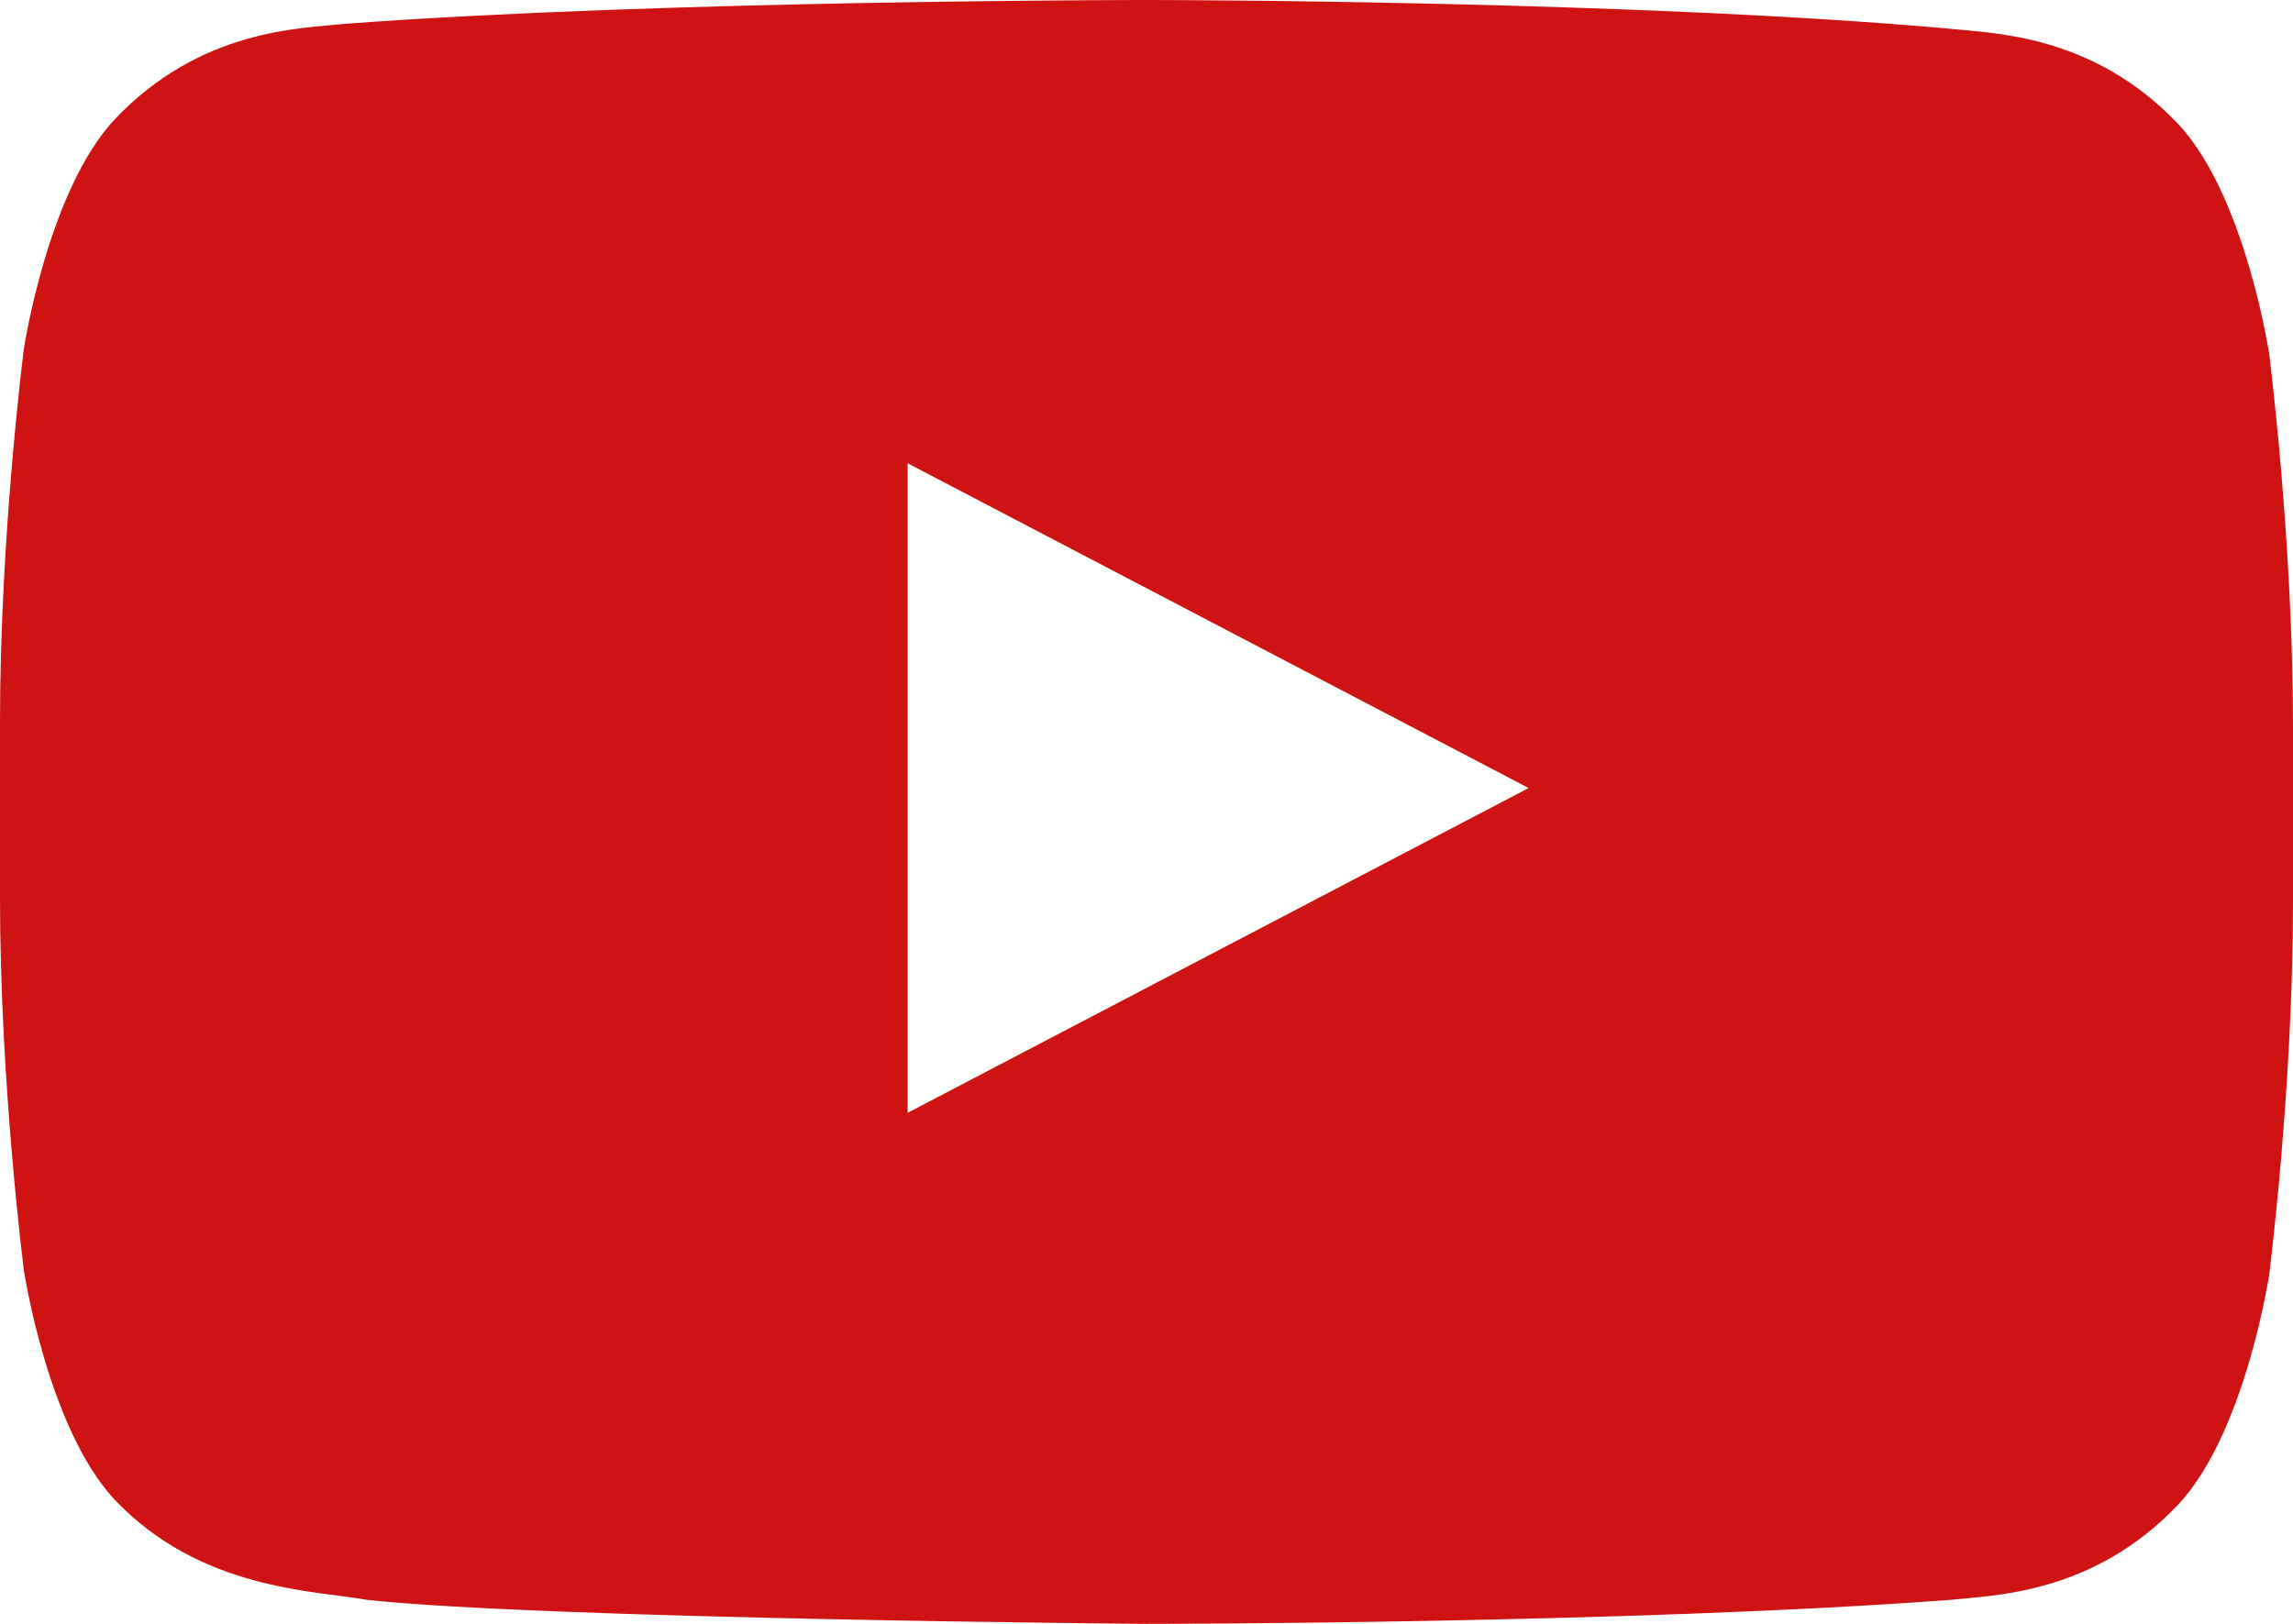
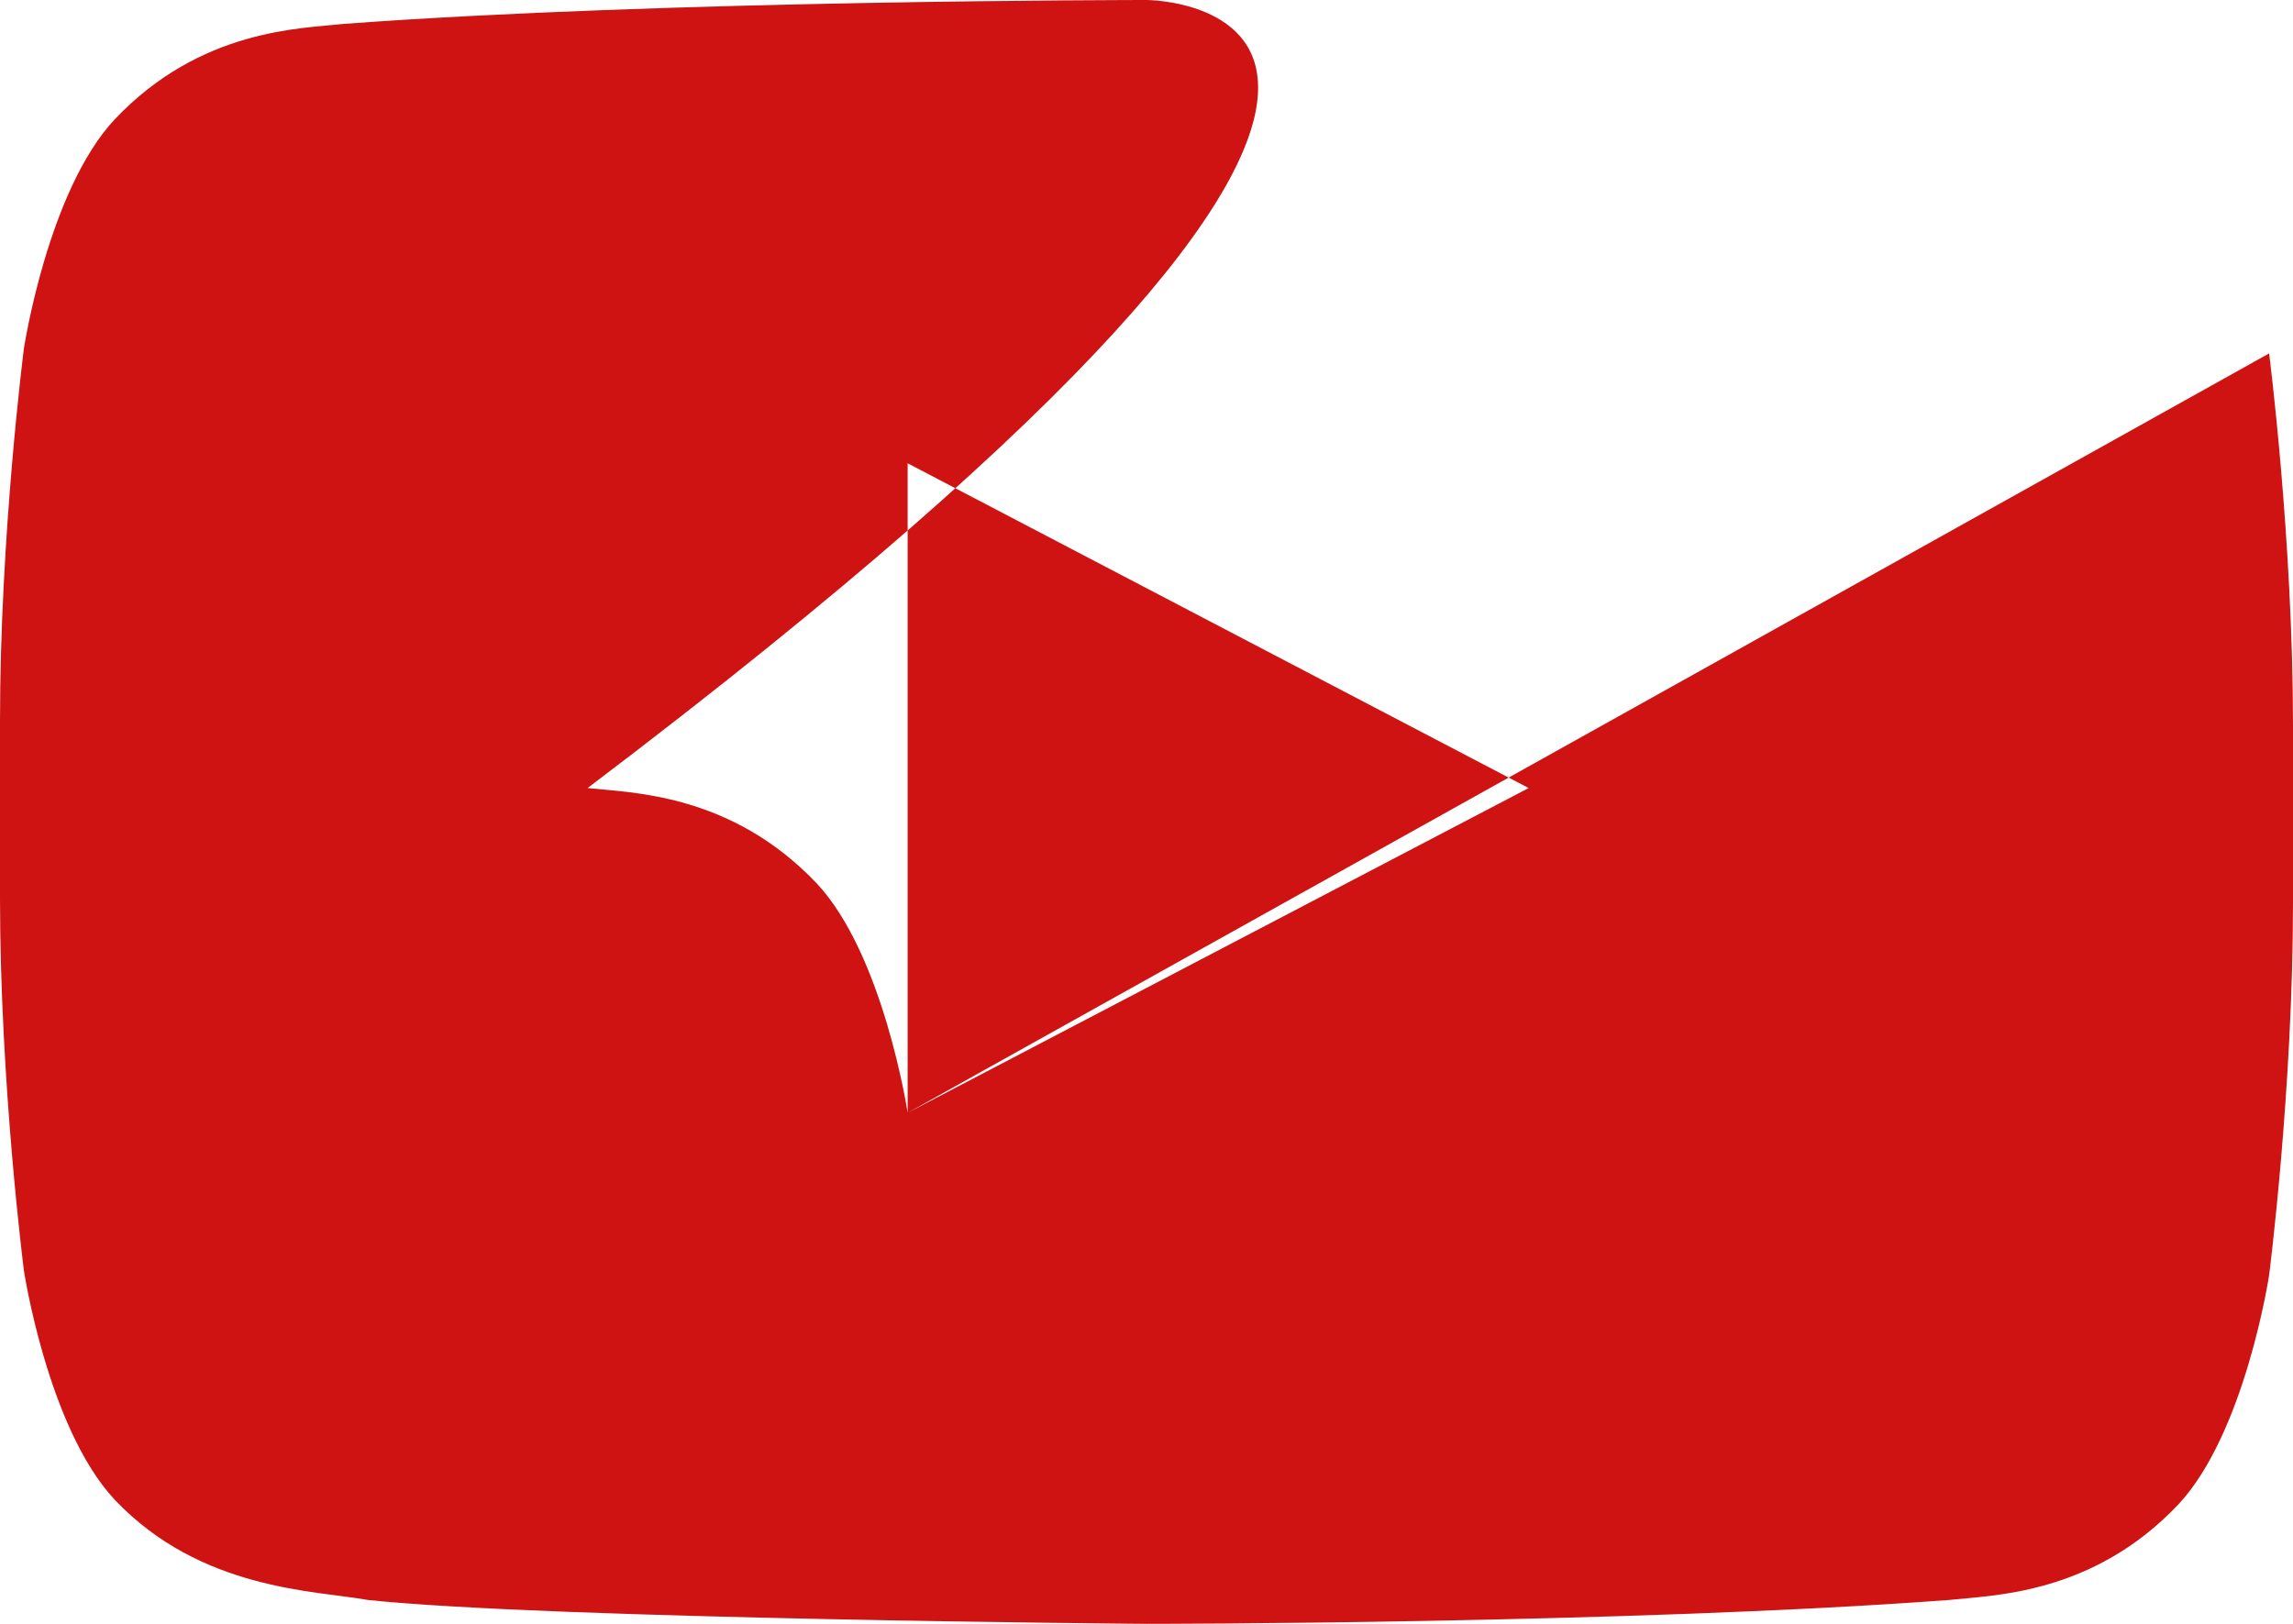
<svg xmlns="http://www.w3.org/2000/svg" version="1.1" id="Layer_1" x="0px" y="0px" viewBox="9 26 48 34" style="enable-background:new 9 26 48 34;" xml:space="preserve">
  <style type="text/css">
	.st0{fill:#CE1312;}
</style>
  <g id="Icons">
    <g id="Color-" transform="translate(-200, -368)">
-       <path id="Youtube" class="st0" d="M228,417.3l0-13.6l13,6.8L228,417.3z M256.5,401.4c0,0-0.5-3.3-1.9-4.8c-1.8-1.9-3.9-1.9-4.8-2    C243.1,394,233,394,233,394h0c0,0-10.1,0-16.8,0.5c-0.9,0.1-3,0.1-4.8,2c-1.4,1.5-1.9,4.8-1.9,4.8s-0.5,3.9-0.5,7.8v3.7    c0,3.9,0.5,7.8,0.5,7.8s0.5,3.3,1.9,4.8c1.8,1.9,4.2,1.9,5.3,2.1c3.8,0.4,16.3,0.5,16.3,0.5s10.1,0,16.8-0.5c0.9-0.1,3-0.1,4.8-2    c1.4-1.5,1.9-4.8,1.9-4.8s0.5-3.9,0.5-7.8v-3.7C257,405.3,256.5,401.4,256.5,401.4L256.5,401.4z" />
+       <path id="Youtube" class="st0" d="M228,417.3l0-13.6l13,6.8L228,417.3z c0,0-0.5-3.3-1.9-4.8c-1.8-1.9-3.9-1.9-4.8-2    C243.1,394,233,394,233,394h0c0,0-10.1,0-16.8,0.5c-0.9,0.1-3,0.1-4.8,2c-1.4,1.5-1.9,4.8-1.9,4.8s-0.5,3.9-0.5,7.8v3.7    c0,3.9,0.5,7.8,0.5,7.8s0.5,3.3,1.9,4.8c1.8,1.9,4.2,1.9,5.3,2.1c3.8,0.4,16.3,0.5,16.3,0.5s10.1,0,16.8-0.5c0.9-0.1,3-0.1,4.8-2    c1.4-1.5,1.9-4.8,1.9-4.8s0.5-3.9,0.5-7.8v-3.7C257,405.3,256.5,401.4,256.5,401.4L256.5,401.4z" />
    </g>
  </g>
</svg>